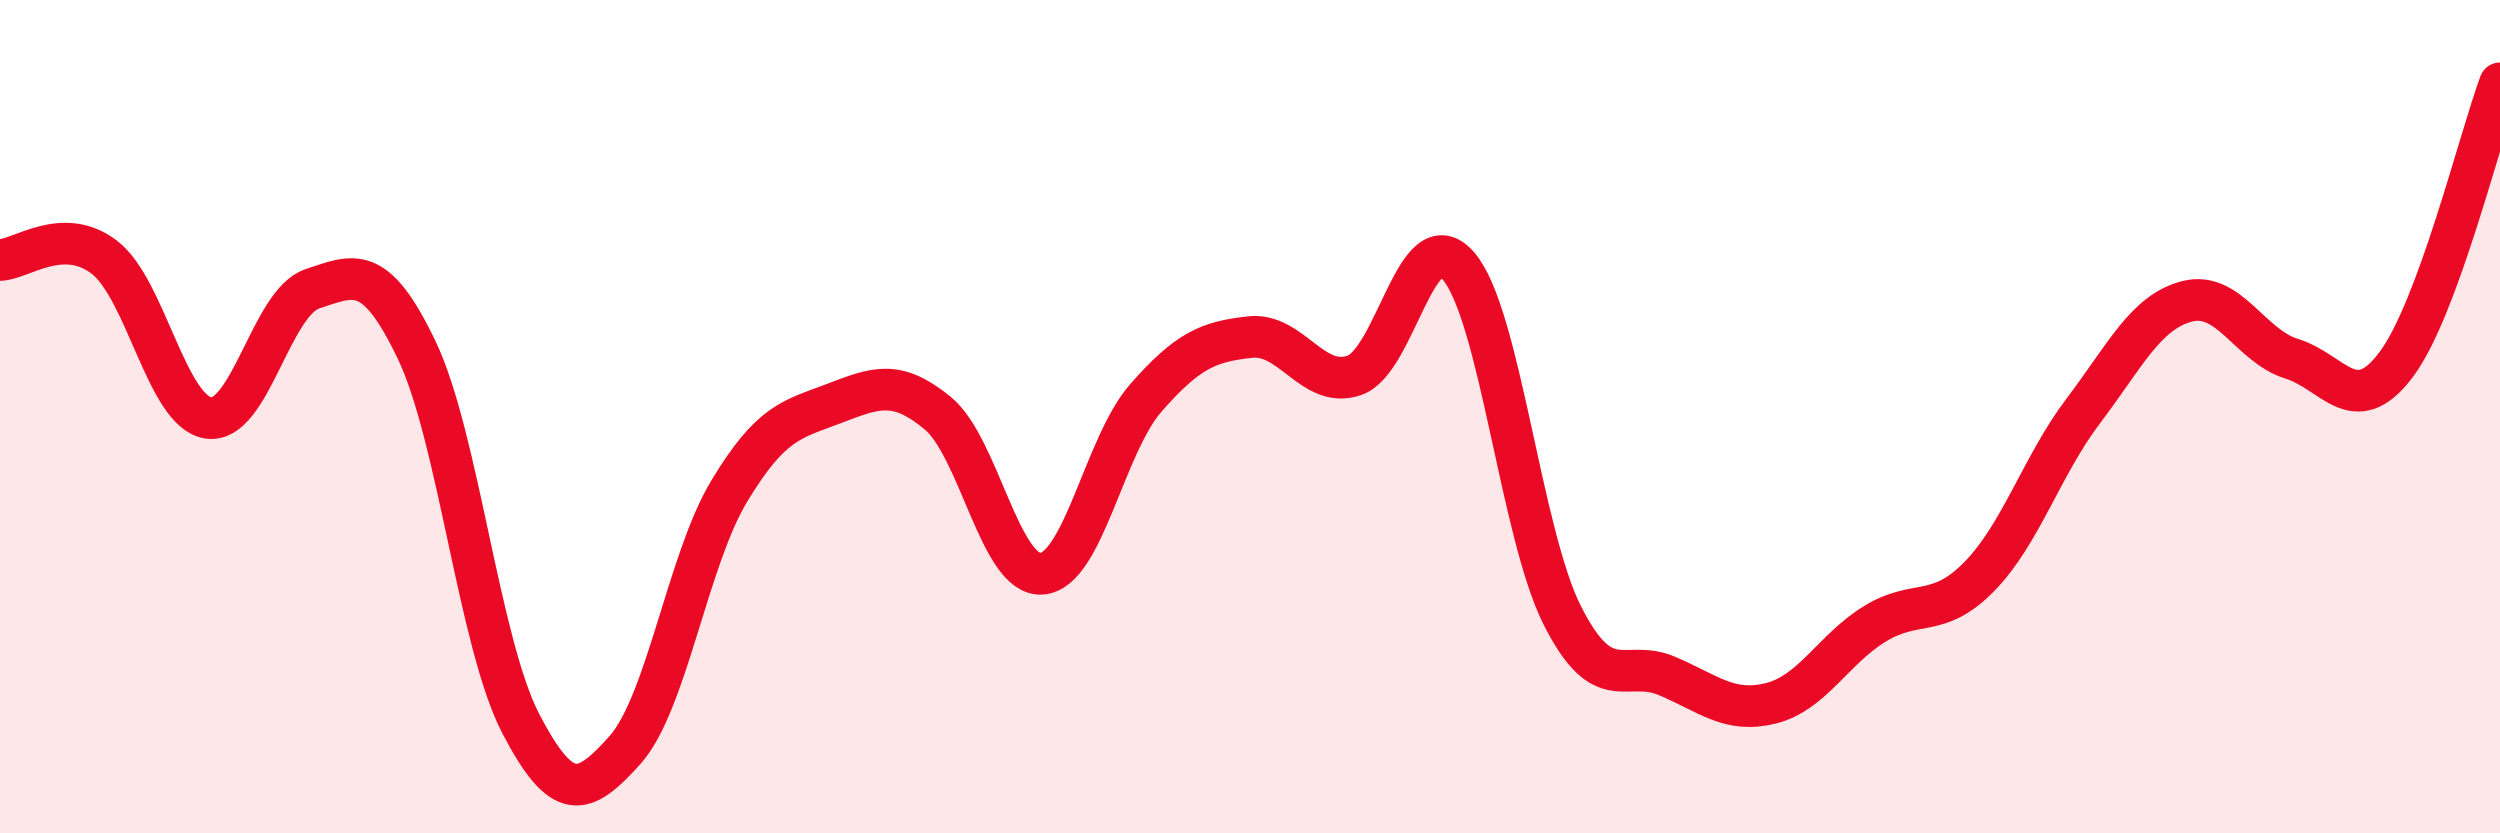
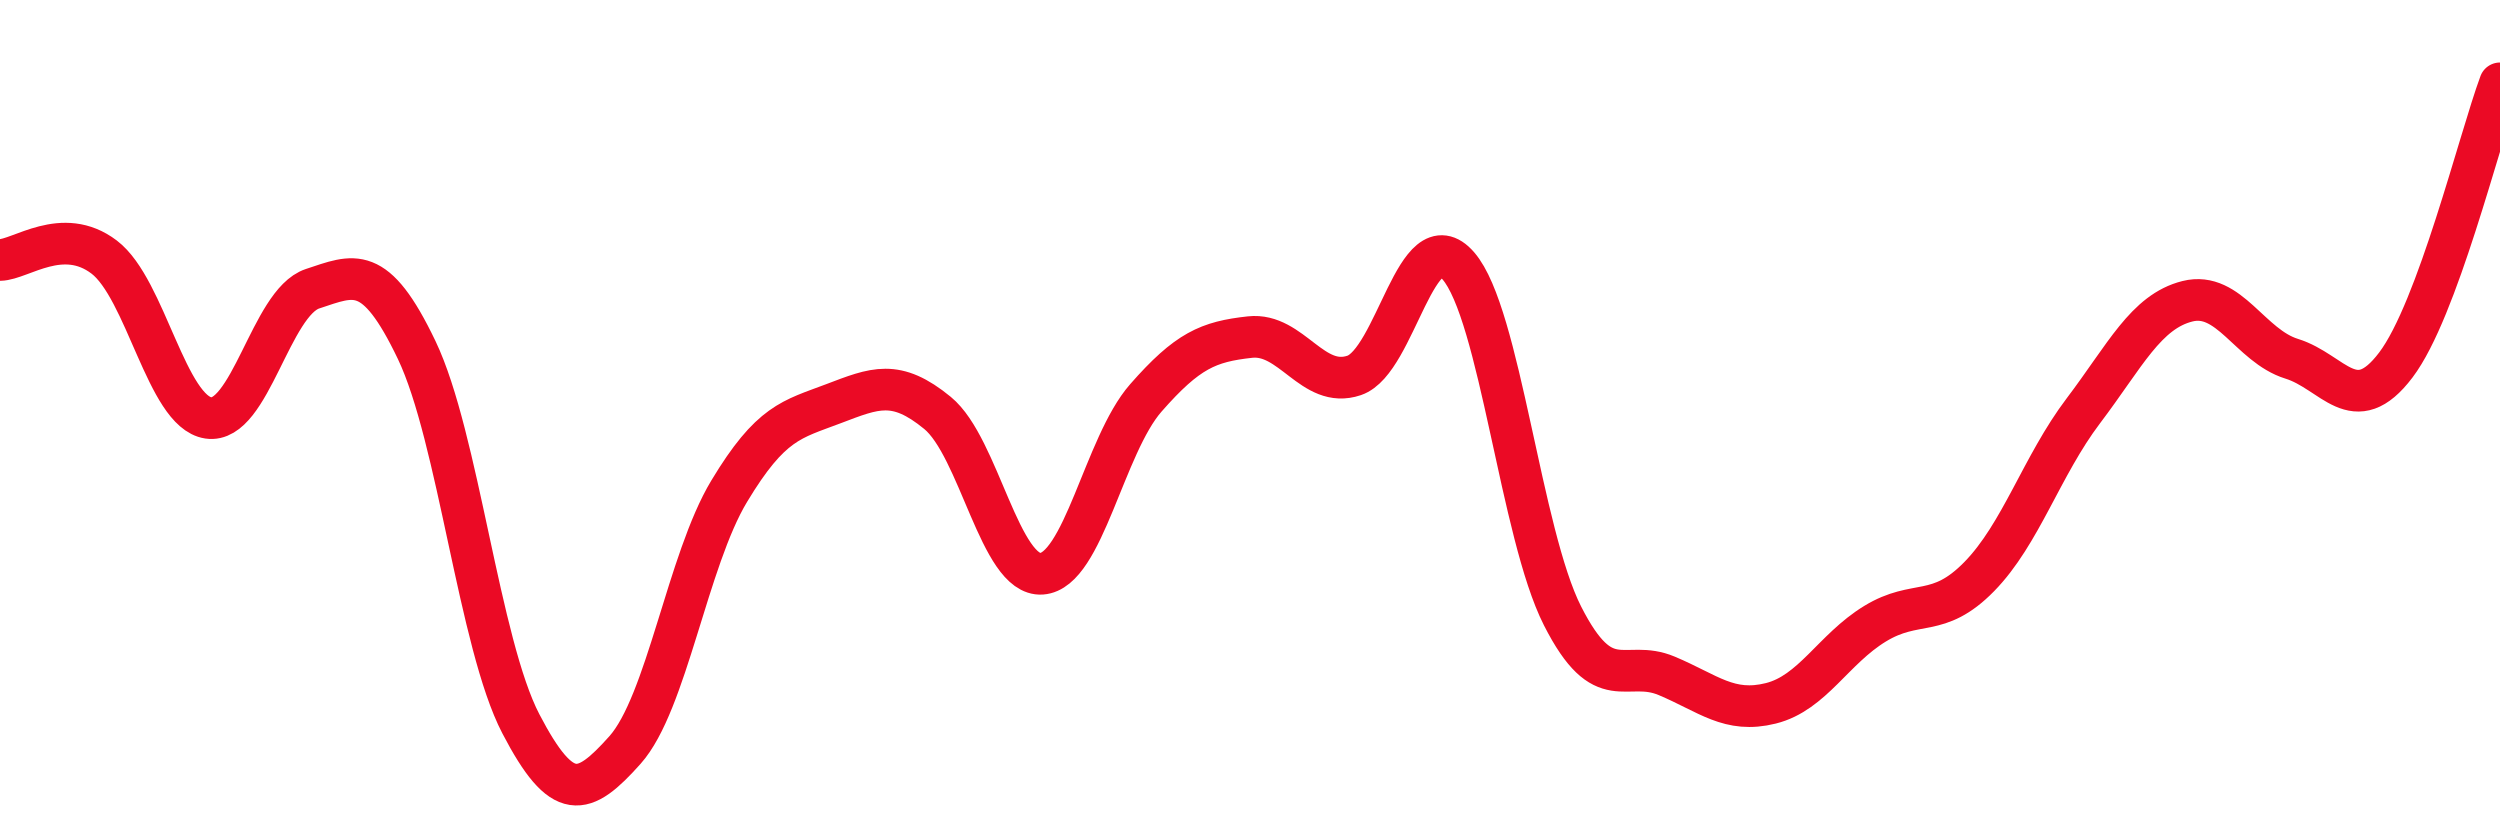
<svg xmlns="http://www.w3.org/2000/svg" width="60" height="20" viewBox="0 0 60 20">
-   <path d="M 0,6.24 C 0.5,6.23 1.5,5.41 2.5,6.17 C 3.5,6.93 4,9.88 5,10.03 C 6,10.18 6.5,7.26 7.5,6.93 C 8.5,6.6 9,6.31 10,8.4 C 11,10.49 11.5,15.45 12.5,17.37 C 13.5,19.29 14,19.12 15,18 C 16,16.88 16.5,13.45 17.5,11.79 C 18.5,10.13 19,10.07 20,9.69 C 21,9.31 21.5,9.09 22.5,9.91 C 23.5,10.73 24,13.84 25,13.77 C 26,13.7 26.5,10.69 27.5,9.55 C 28.5,8.41 29,8.2 30,8.09 C 31,7.98 31.5,9.35 32.5,9.01 C 33.5,8.67 34,5.23 35,6.38 C 36,7.53 36.5,12.81 37.5,14.78 C 38.5,16.75 39,15.8 40,16.22 C 41,16.64 41.5,17.13 42.5,16.88 C 43.5,16.63 44,15.58 45,14.97 C 46,14.36 46.5,14.86 47.5,13.84 C 48.5,12.82 49,11.18 50,9.86 C 51,8.54 51.5,7.48 52.5,7.23 C 53.5,6.98 54,8.3 55,8.61 C 56,8.92 56.5,10.08 57.5,8.76 C 58.5,7.44 59.5,3.35 60,2L60 20L0 20Z" fill="#EB0A25" opacity="0.1" stroke-linecap="round" stroke-linejoin="round" />
  <path d="M 0,6.24 C 0.5,6.23 1.5,5.41 2.5,6.17 C 3.5,6.93 4,9.88 5,10.03 C 6,10.18 6.5,7.26 7.5,6.93 C 8.5,6.6 9,6.31 10,8.4 C 11,10.49 11.5,15.45 12.5,17.37 C 13.5,19.29 14,19.12 15,18 C 16,16.88 16.5,13.45 17.5,11.79 C 18.5,10.13 19,10.07 20,9.69 C 21,9.31 21.5,9.09 22.5,9.91 C 23.5,10.73 24,13.84 25,13.77 C 26,13.7 26.5,10.69 27.5,9.55 C 28.5,8.41 29,8.2 30,8.09 C 31,7.98 31.5,9.35 32.5,9.01 C 33.5,8.67 34,5.23 35,6.38 C 36,7.53 36.5,12.81 37.5,14.78 C 38.5,16.75 39,15.8 40,16.22 C 41,16.64 41.5,17.13 42.5,16.88 C 43.5,16.63 44,15.58 45,14.97 C 46,14.36 46.5,14.86 47.5,13.84 C 48.5,12.82 49,11.18 50,9.86 C 51,8.54 51.5,7.48 52.5,7.23 C 53.5,6.98 54,8.3 55,8.61 C 56,8.92 56.5,10.08 57.5,8.76 C 58.5,7.44 59.5,3.35 60,2" stroke="#EB0A25" stroke-width="1" fill="none" stroke-linecap="round" stroke-linejoin="round" />
</svg>